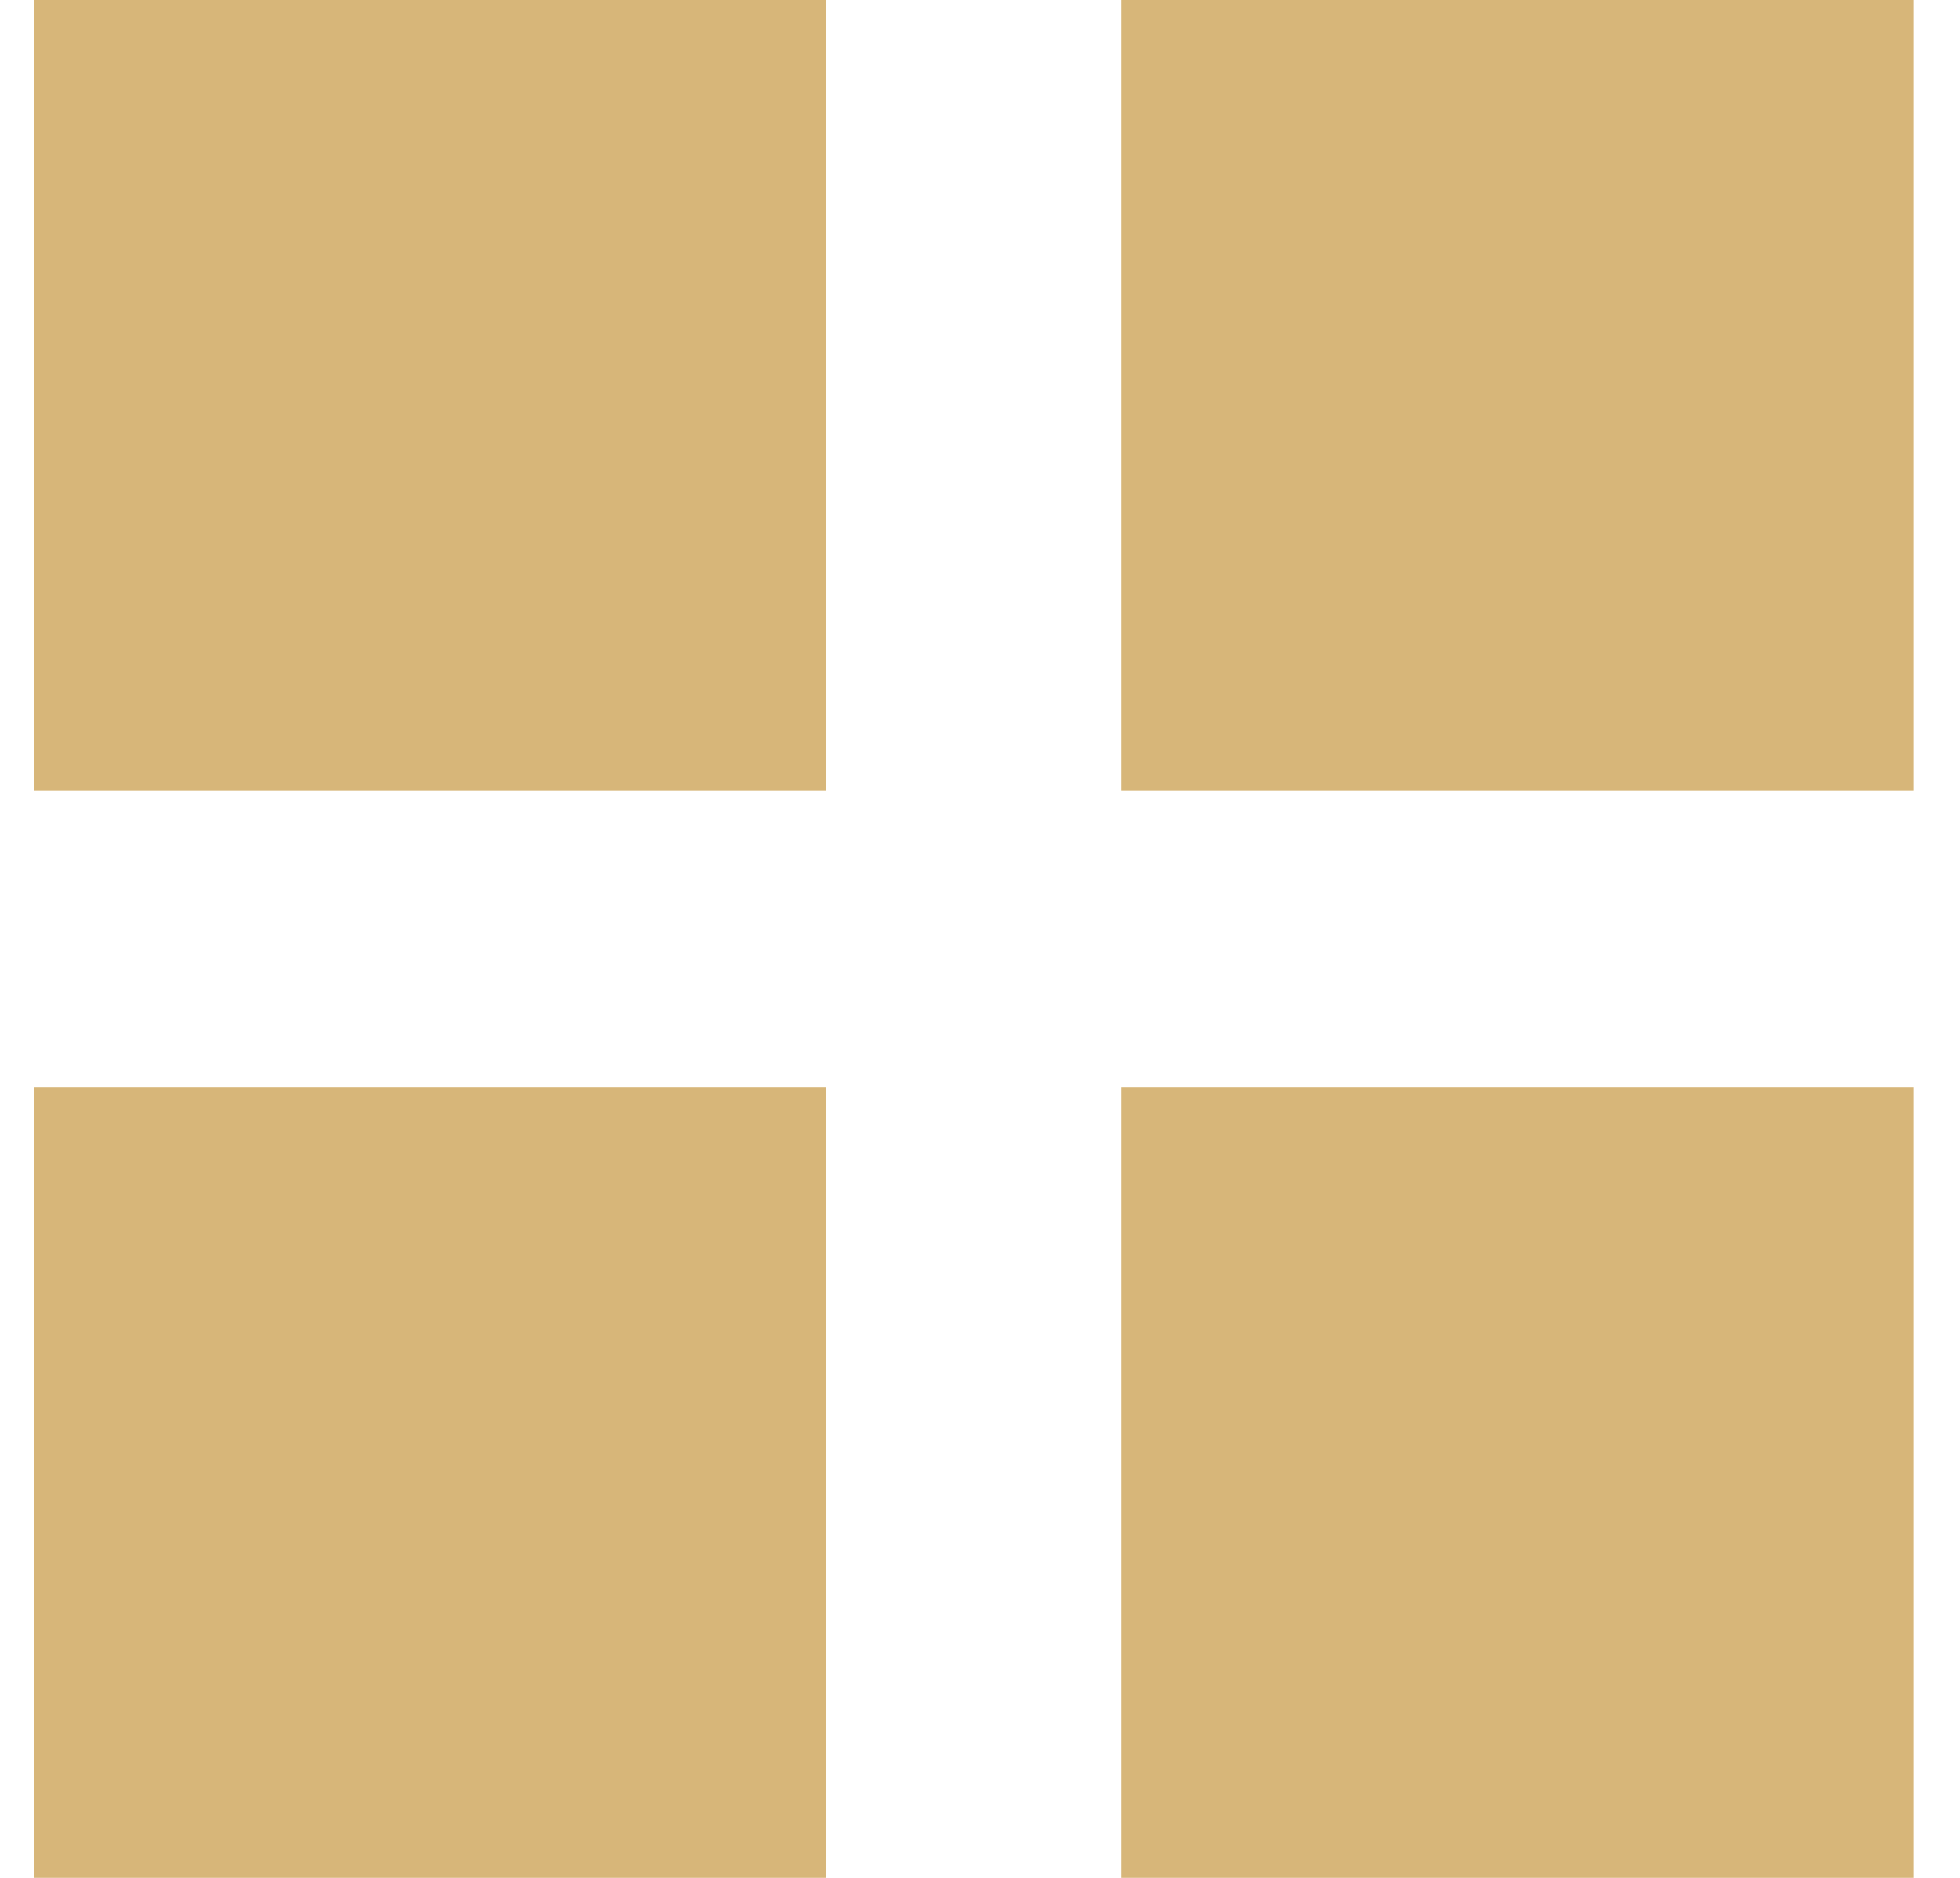
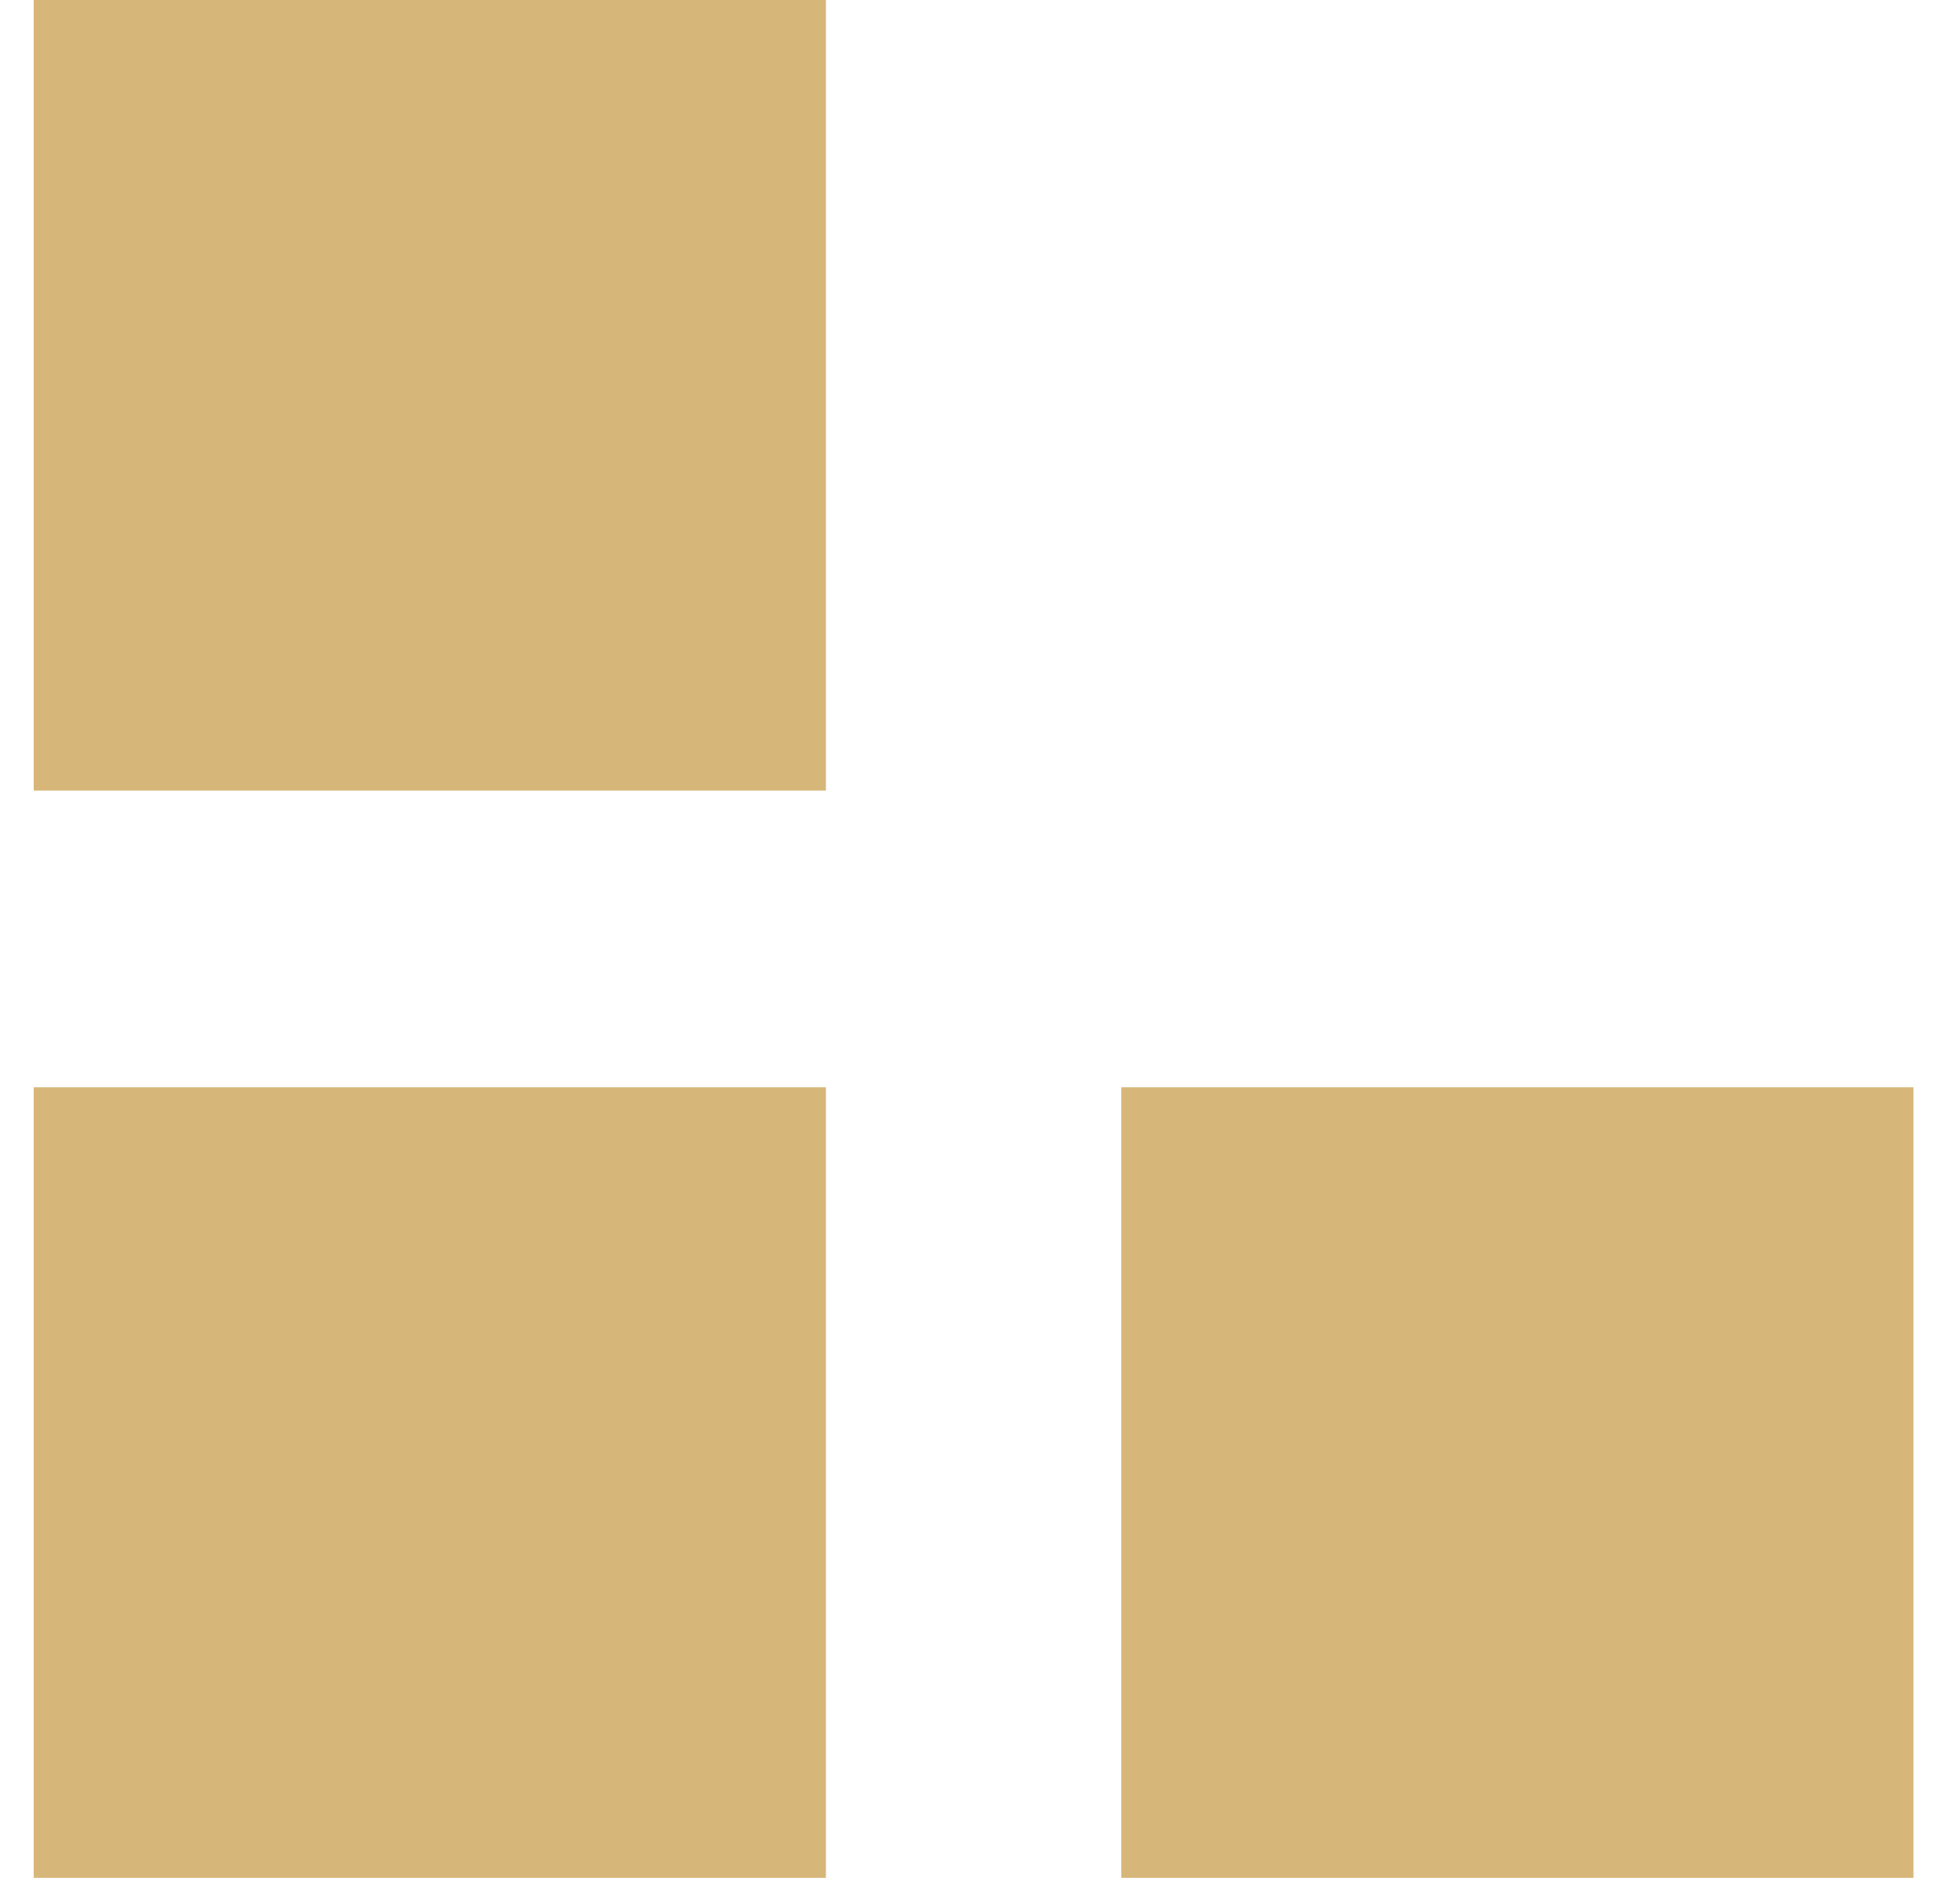
<svg xmlns="http://www.w3.org/2000/svg" width="24" height="23" viewBox="0 0 24 23" fill="none">
  <path d="M10.113 0H0.413V9.683H10.113V0Z" fill="#D7B679" />
-   <path d="M23.43 0H13.73V9.683H23.43V0Z" fill="#D7B679" />
  <path d="M23.43 13.317H13.73V23H23.43V13.317Z" fill="#D7B679" />
  <path d="M10.113 13.317H0.413V23H10.113V13.317Z" fill="#D7B679" />
</svg>